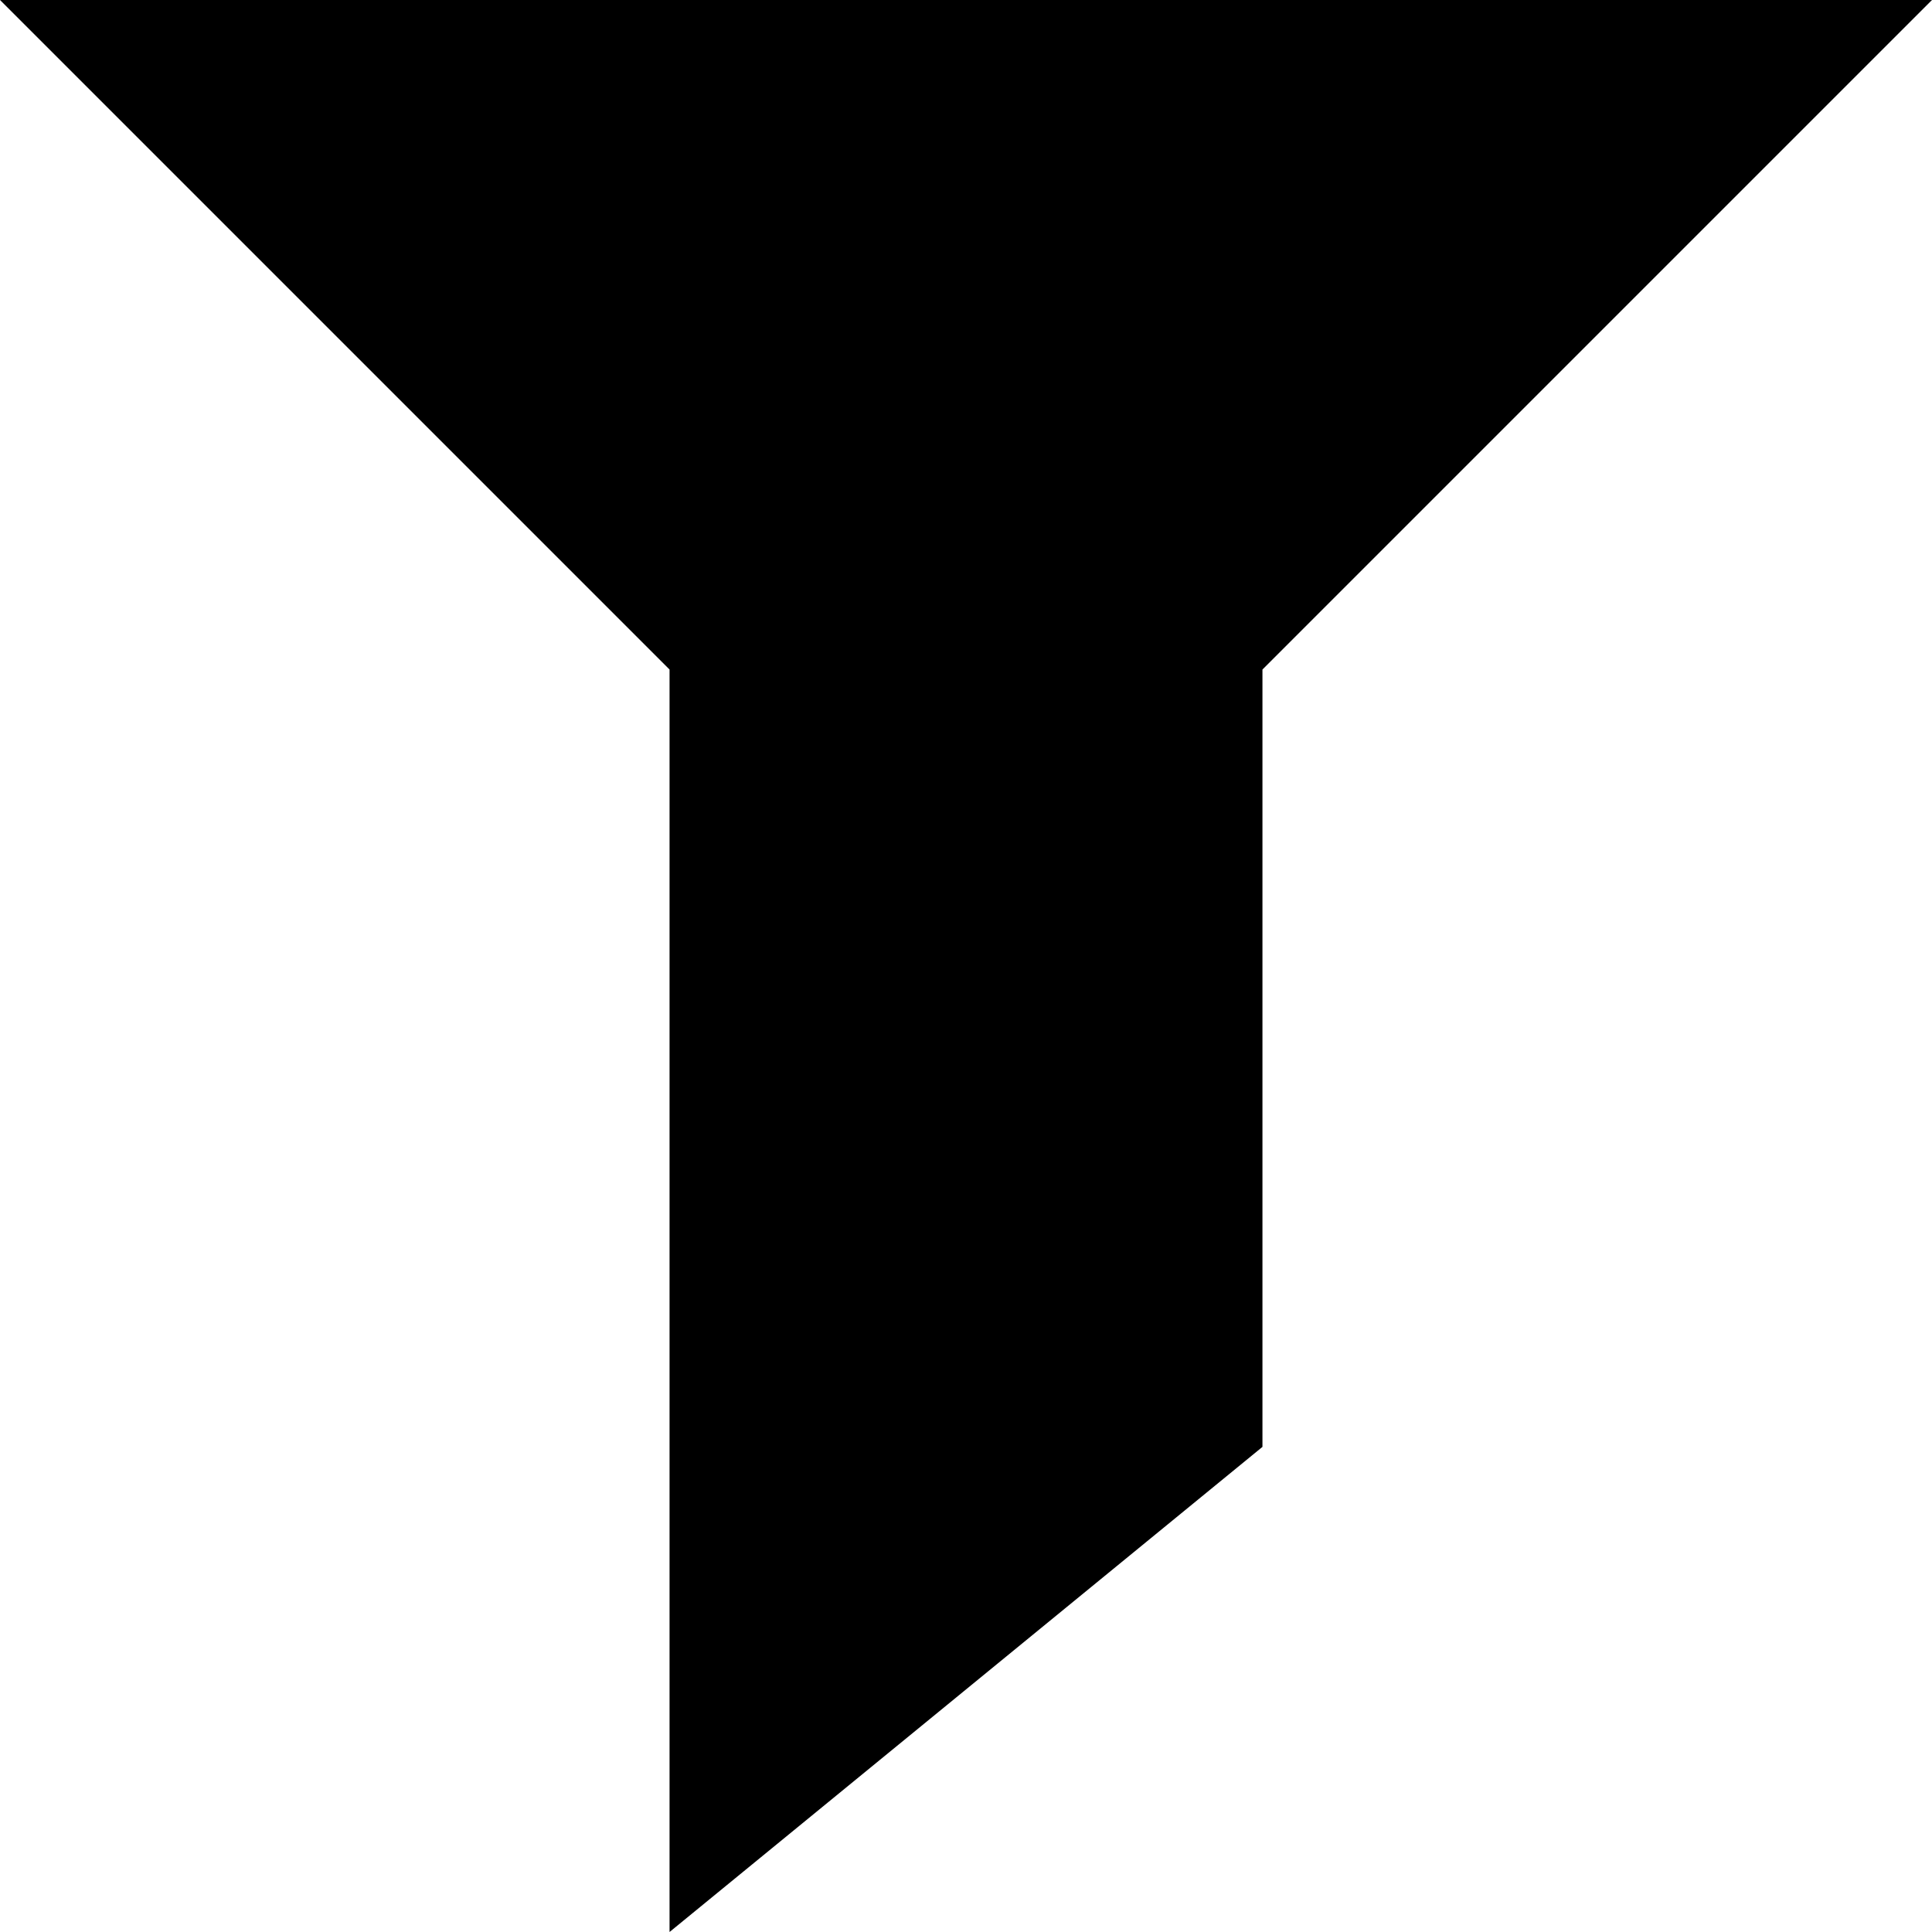
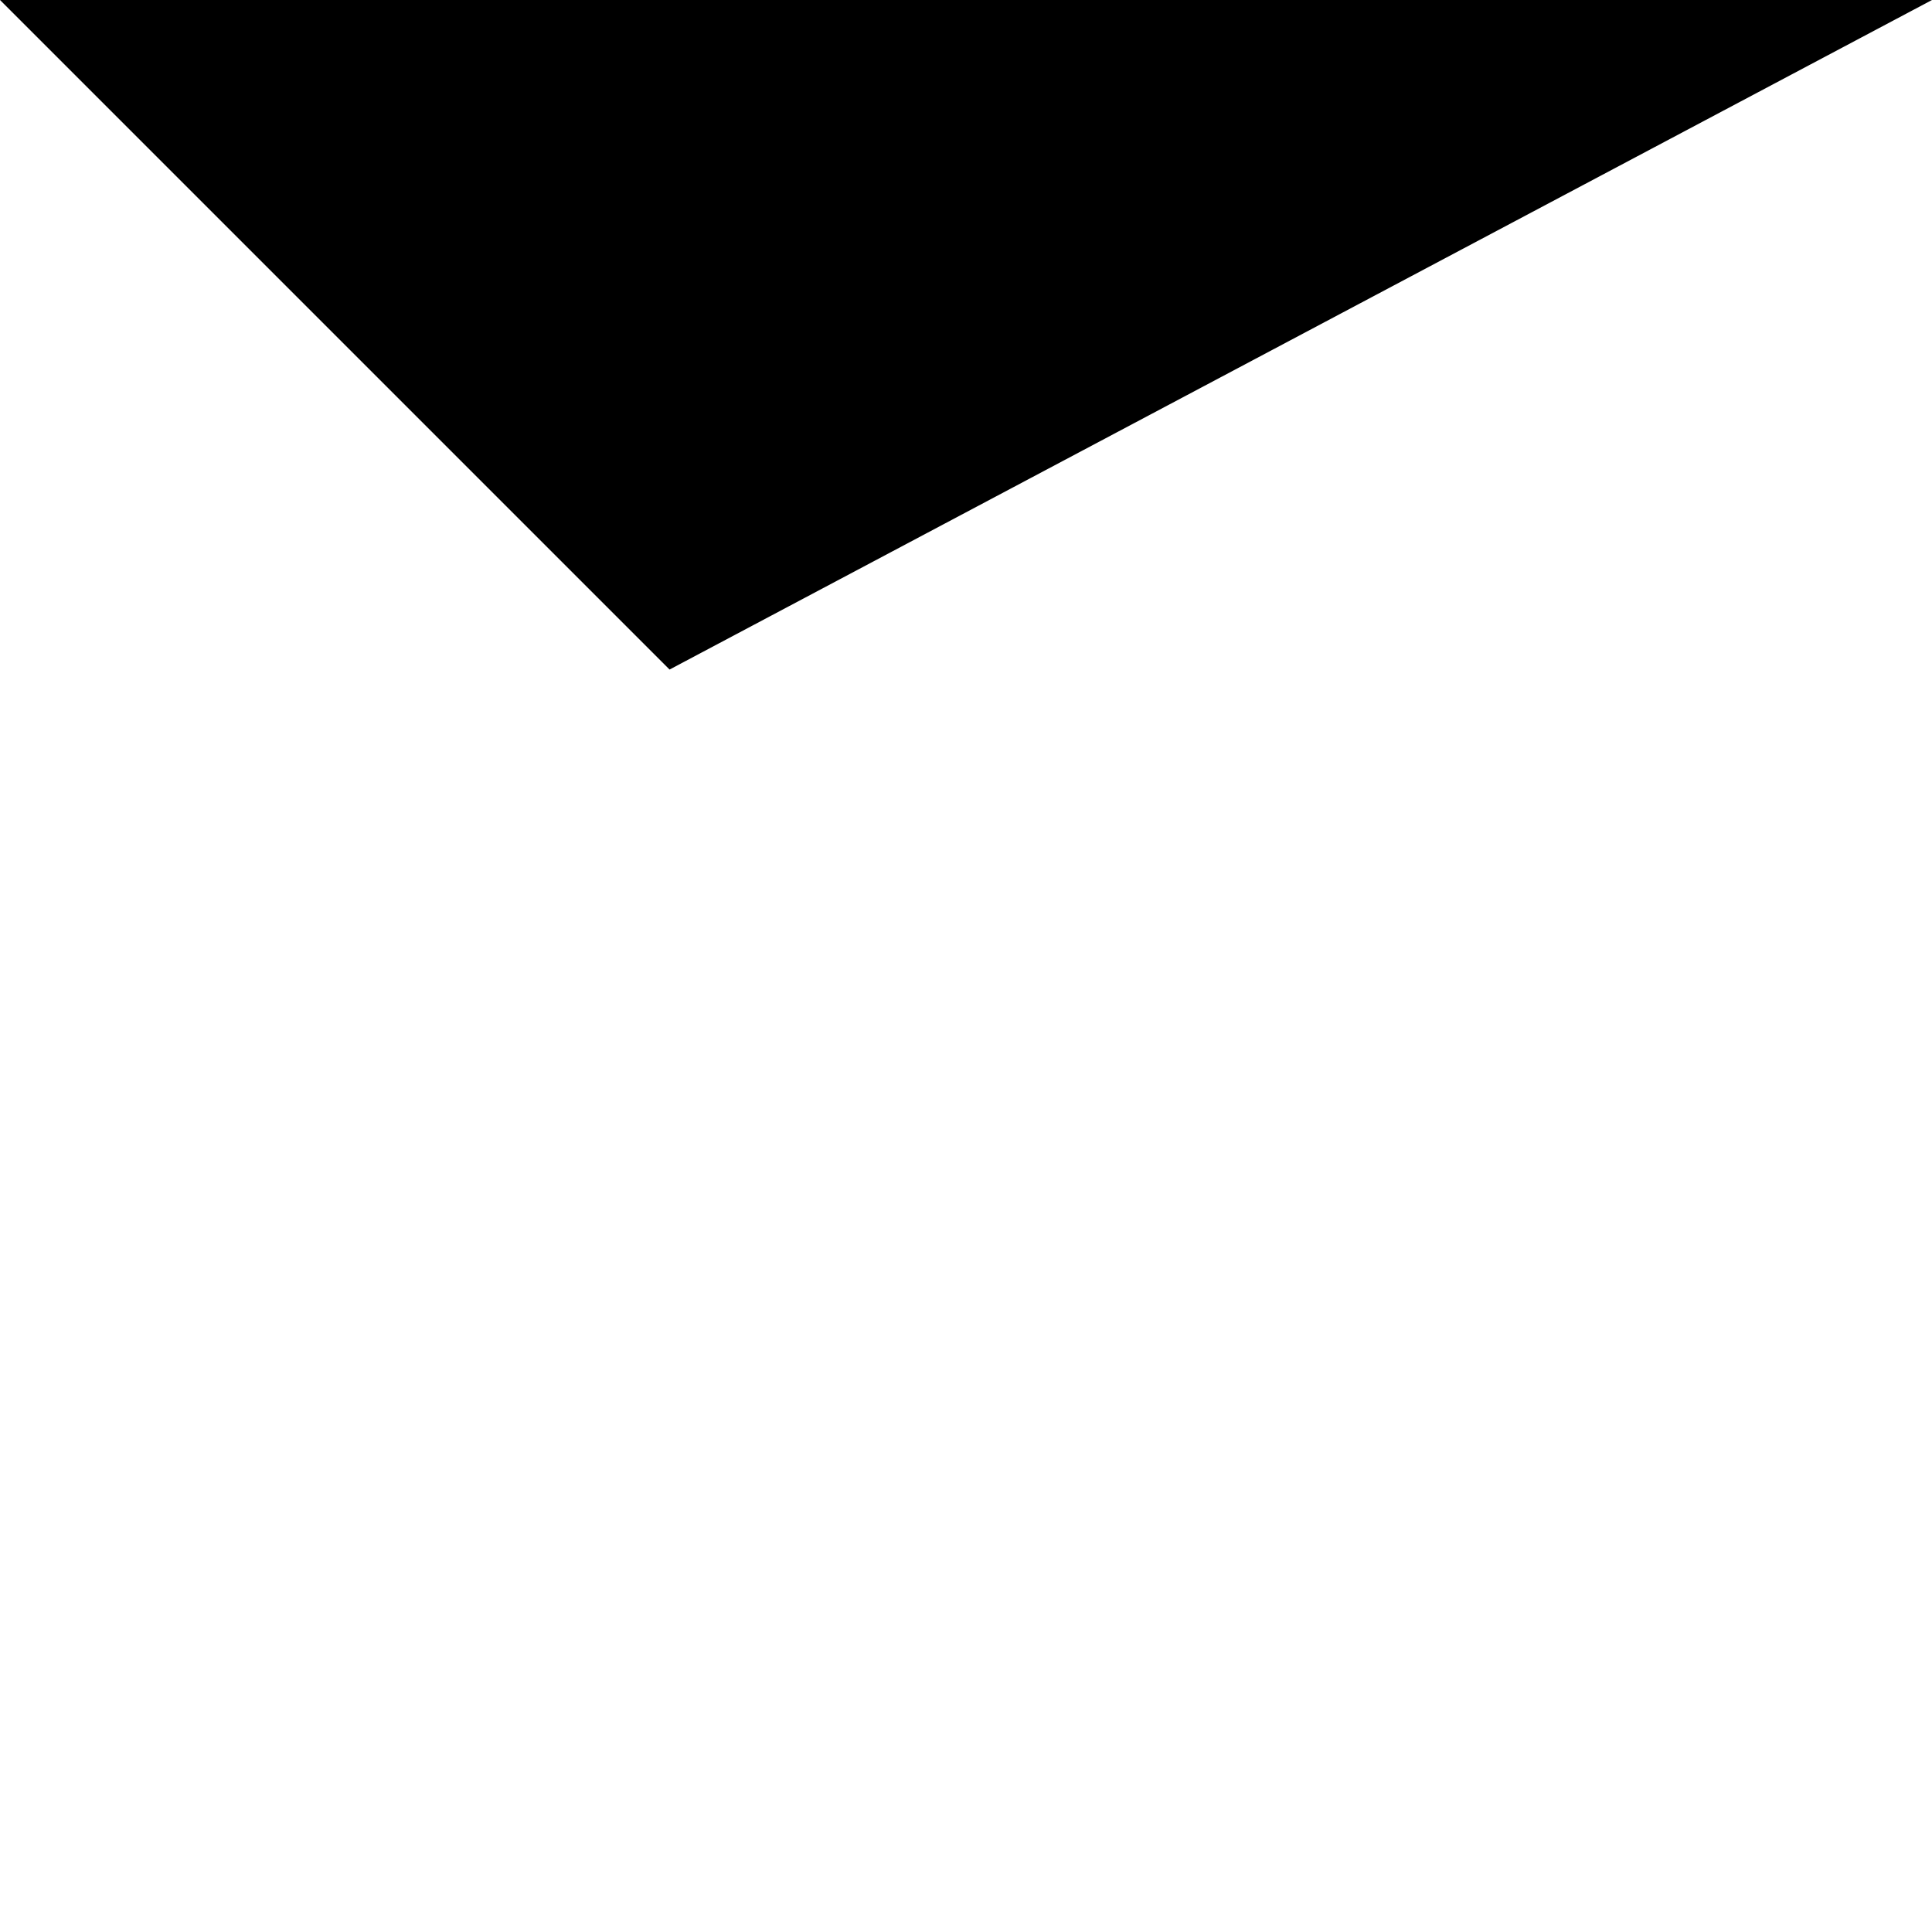
<svg xmlns="http://www.w3.org/2000/svg" width="800" height="800" viewBox="0 0 1200 1200">
-   <path fill="currentColor" d="m0 0l415.869 415.869V1200l368.262-301.318V415.869L1200 0z" />
+   <path fill="currentColor" d="m0 0l415.869 415.869V1200V415.869L1200 0z" />
</svg>